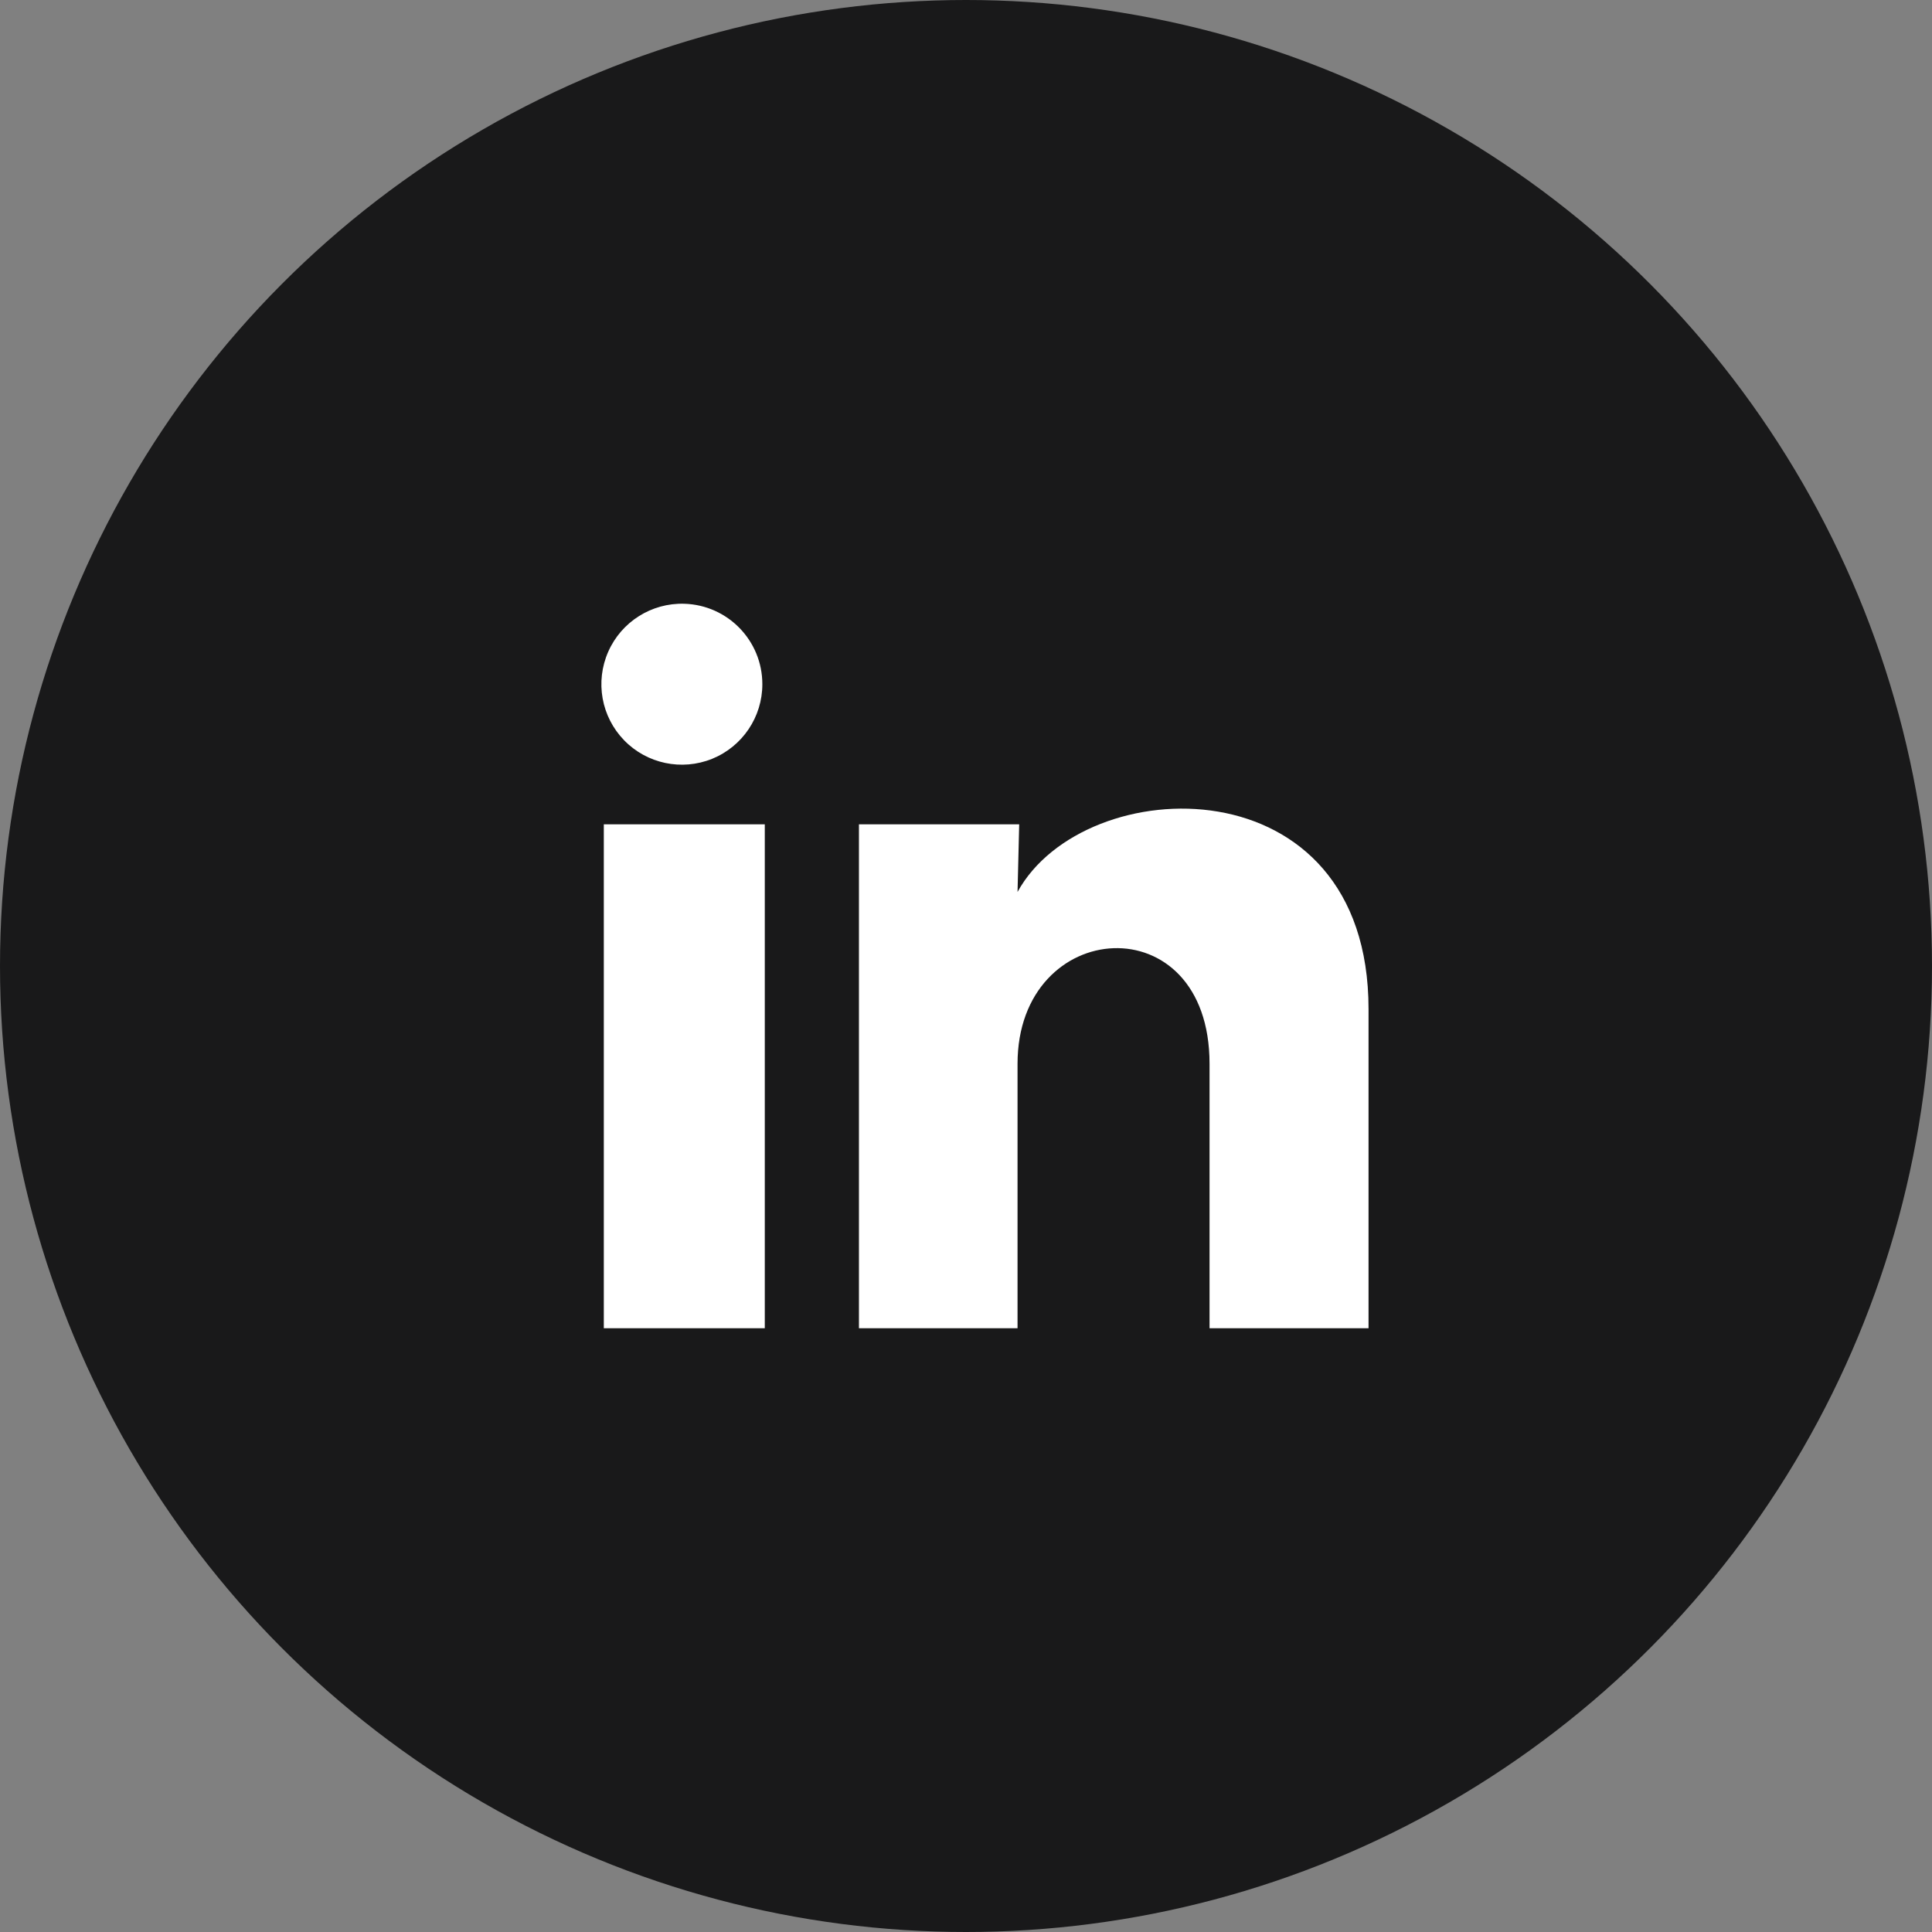
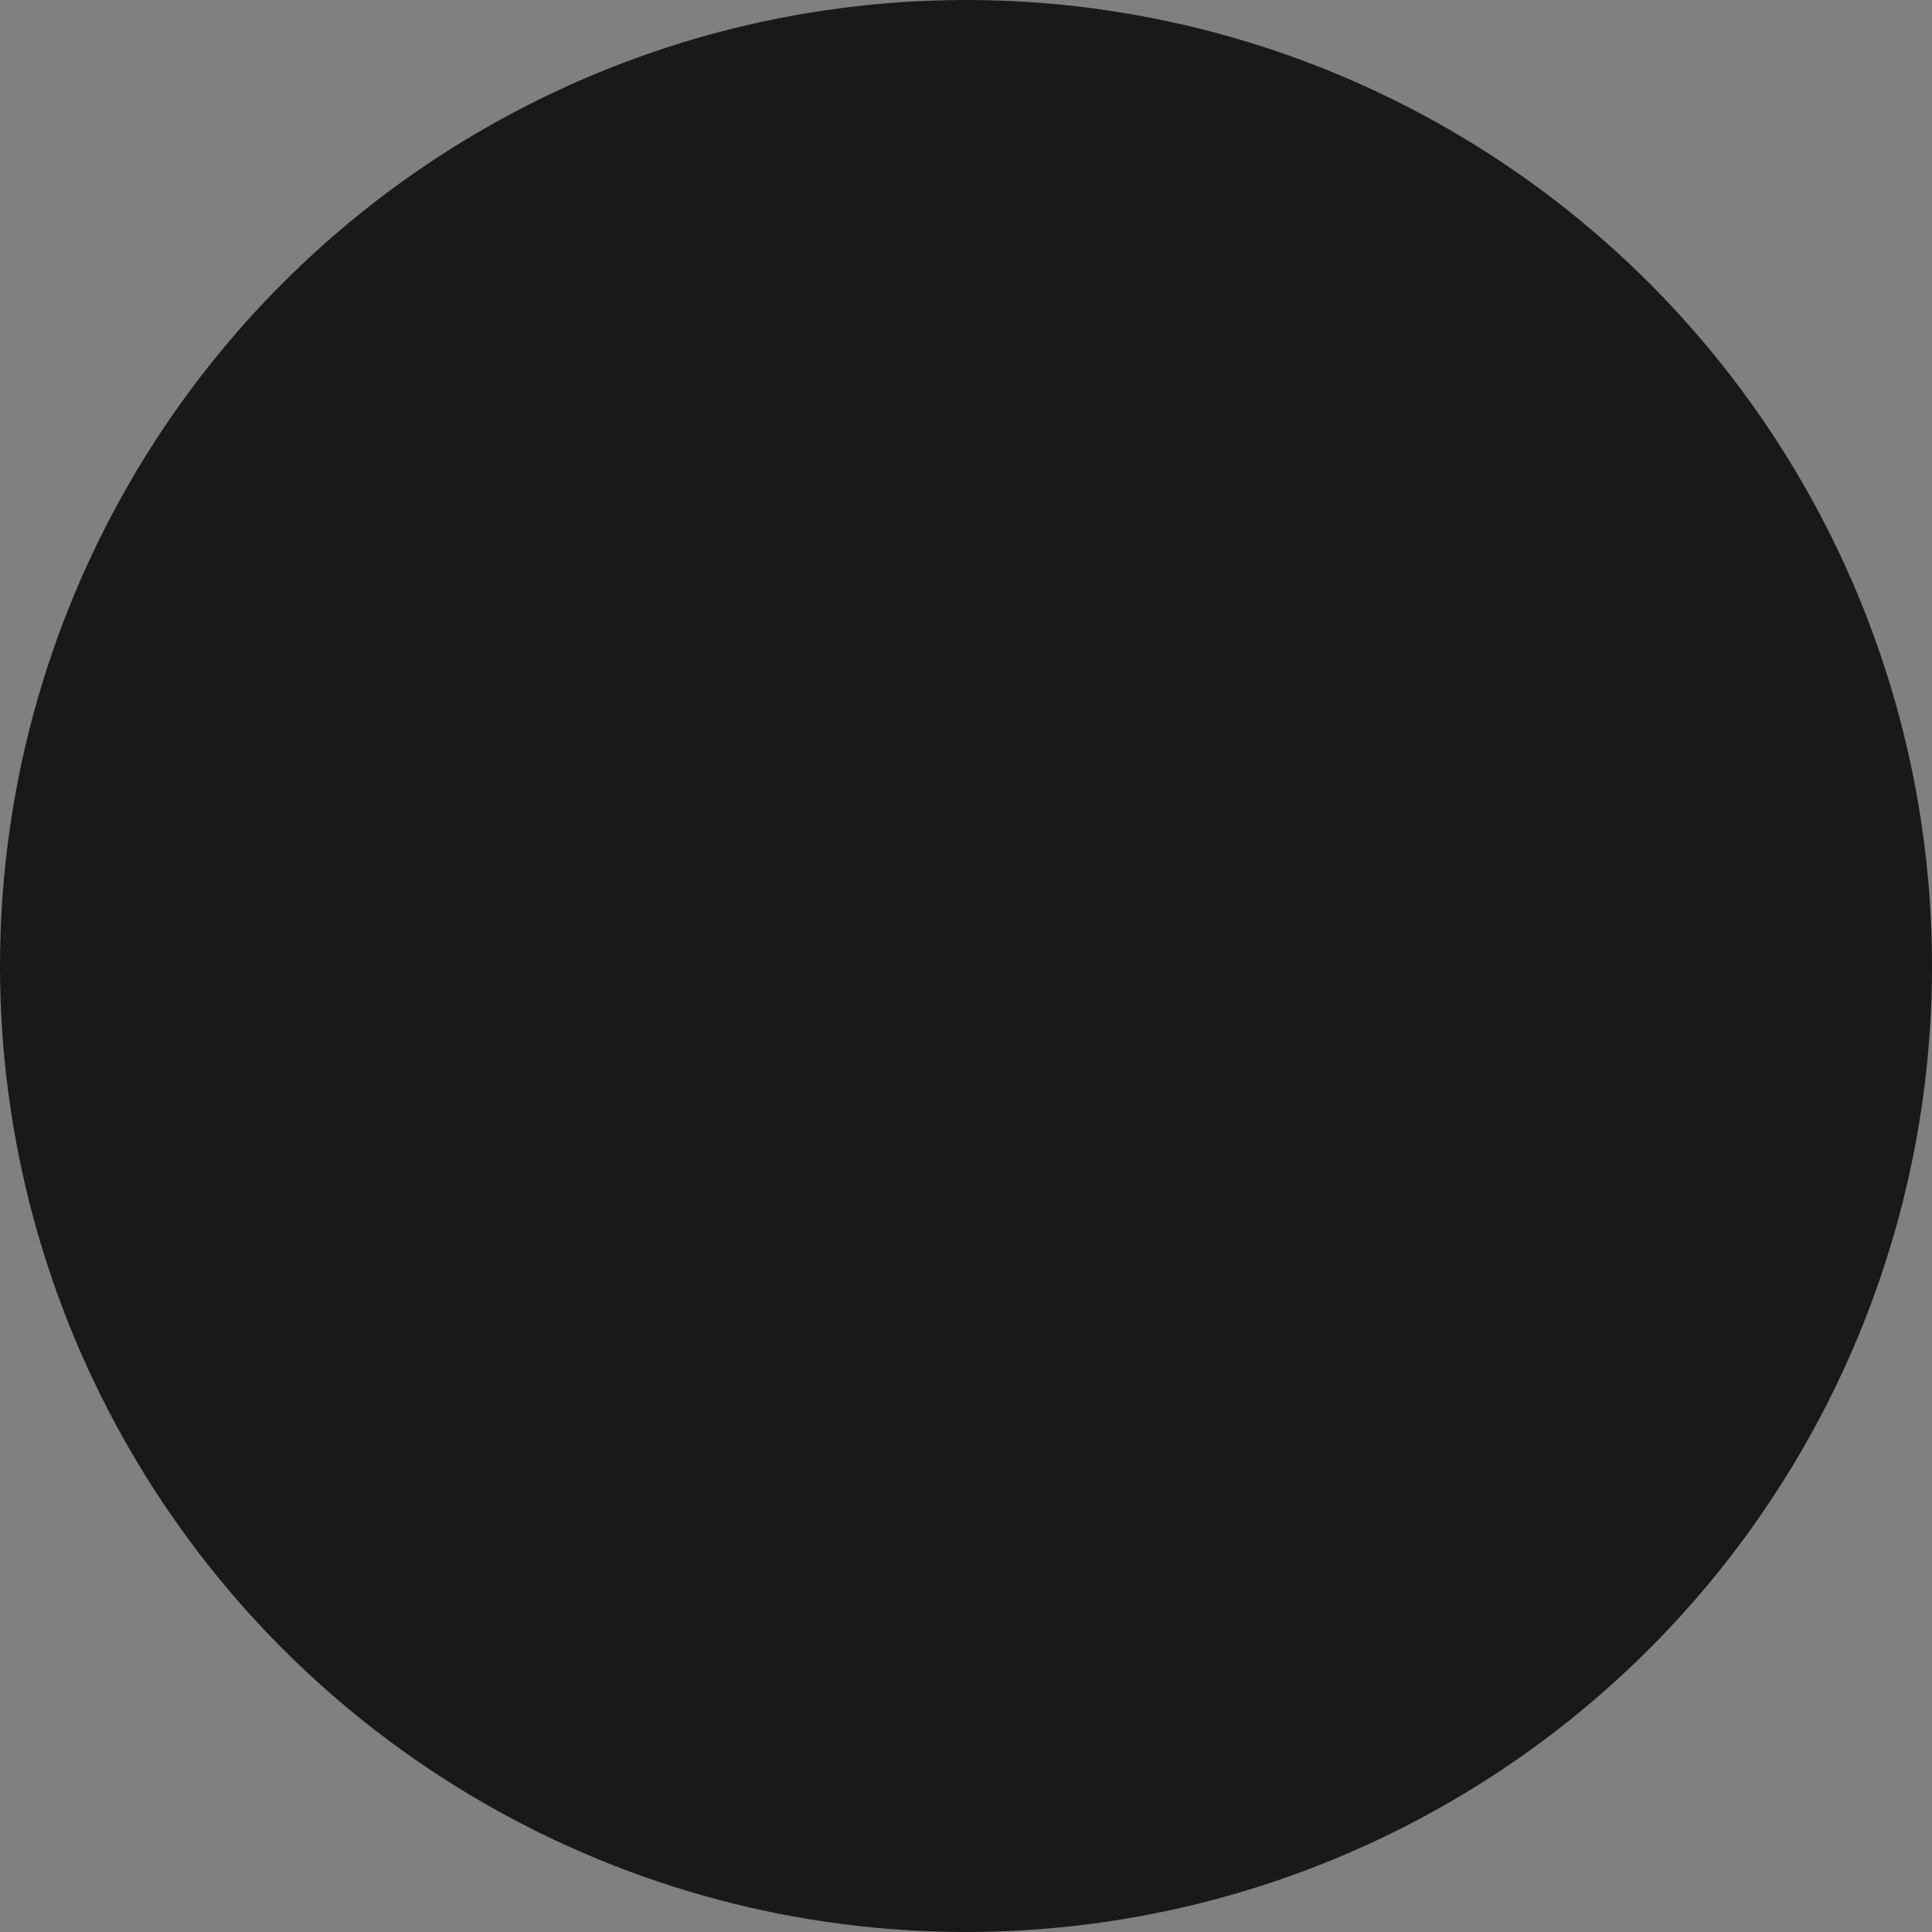
<svg xmlns="http://www.w3.org/2000/svg" width="34" height="34" viewBox="0 0 34 34" fill="none">
  <rect x="0" y="0" width="34" height="34" fill="#808080" stroke="none" />
  <circle cx="17" cy="17" r="17" fill="#19191A" />
-   <path d="M13.416 12.042C13.416 12.618 13.066 13.137 12.532 13.354C11.997 13.57 11.384 13.441 10.983 13.027C10.581 12.613 10.471 11.997 10.704 11.469C10.936 10.942 11.466 10.608 12.042 10.625C12.808 10.648 13.417 11.275 13.416 12.042ZM13.459 14.507H10.626V23.375H13.459V14.507ZM17.936 14.507H15.116V23.375H17.907V18.721C17.907 16.129 21.286 15.888 21.286 18.721V23.375H24.084V17.758C24.084 13.387 19.083 13.55 17.907 15.697L17.936 14.507Z" fill="white" />
</svg>